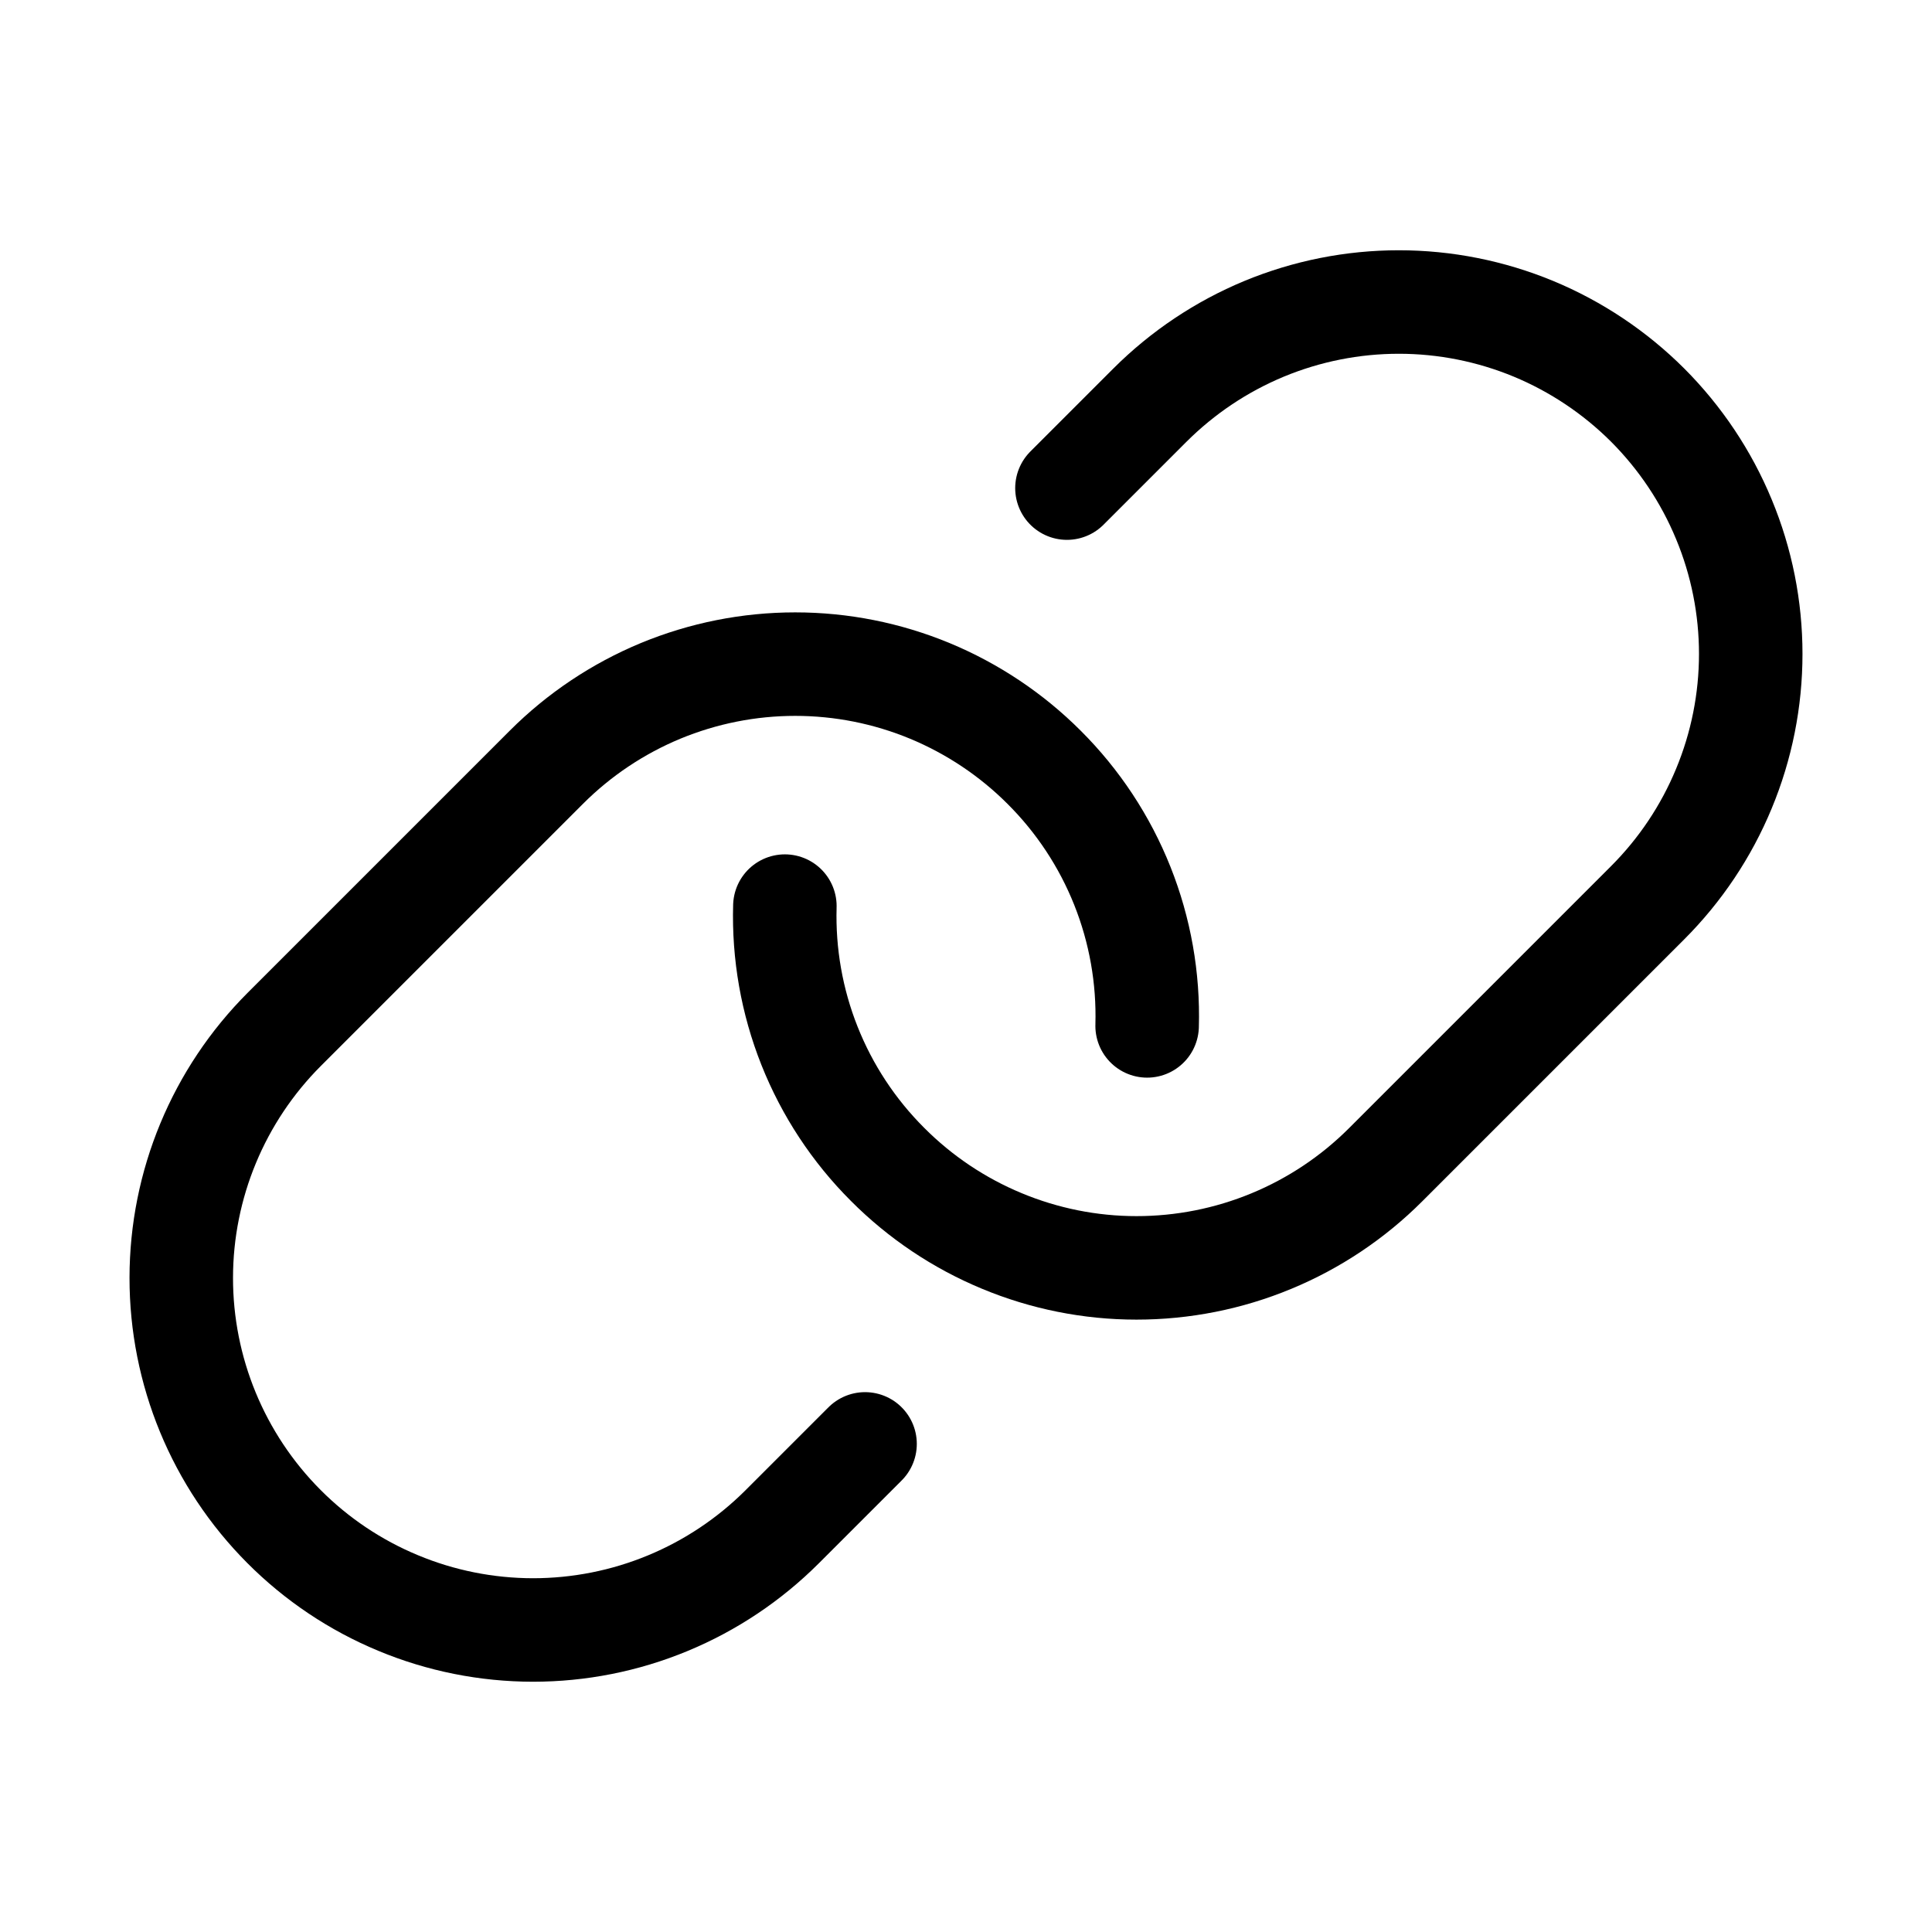
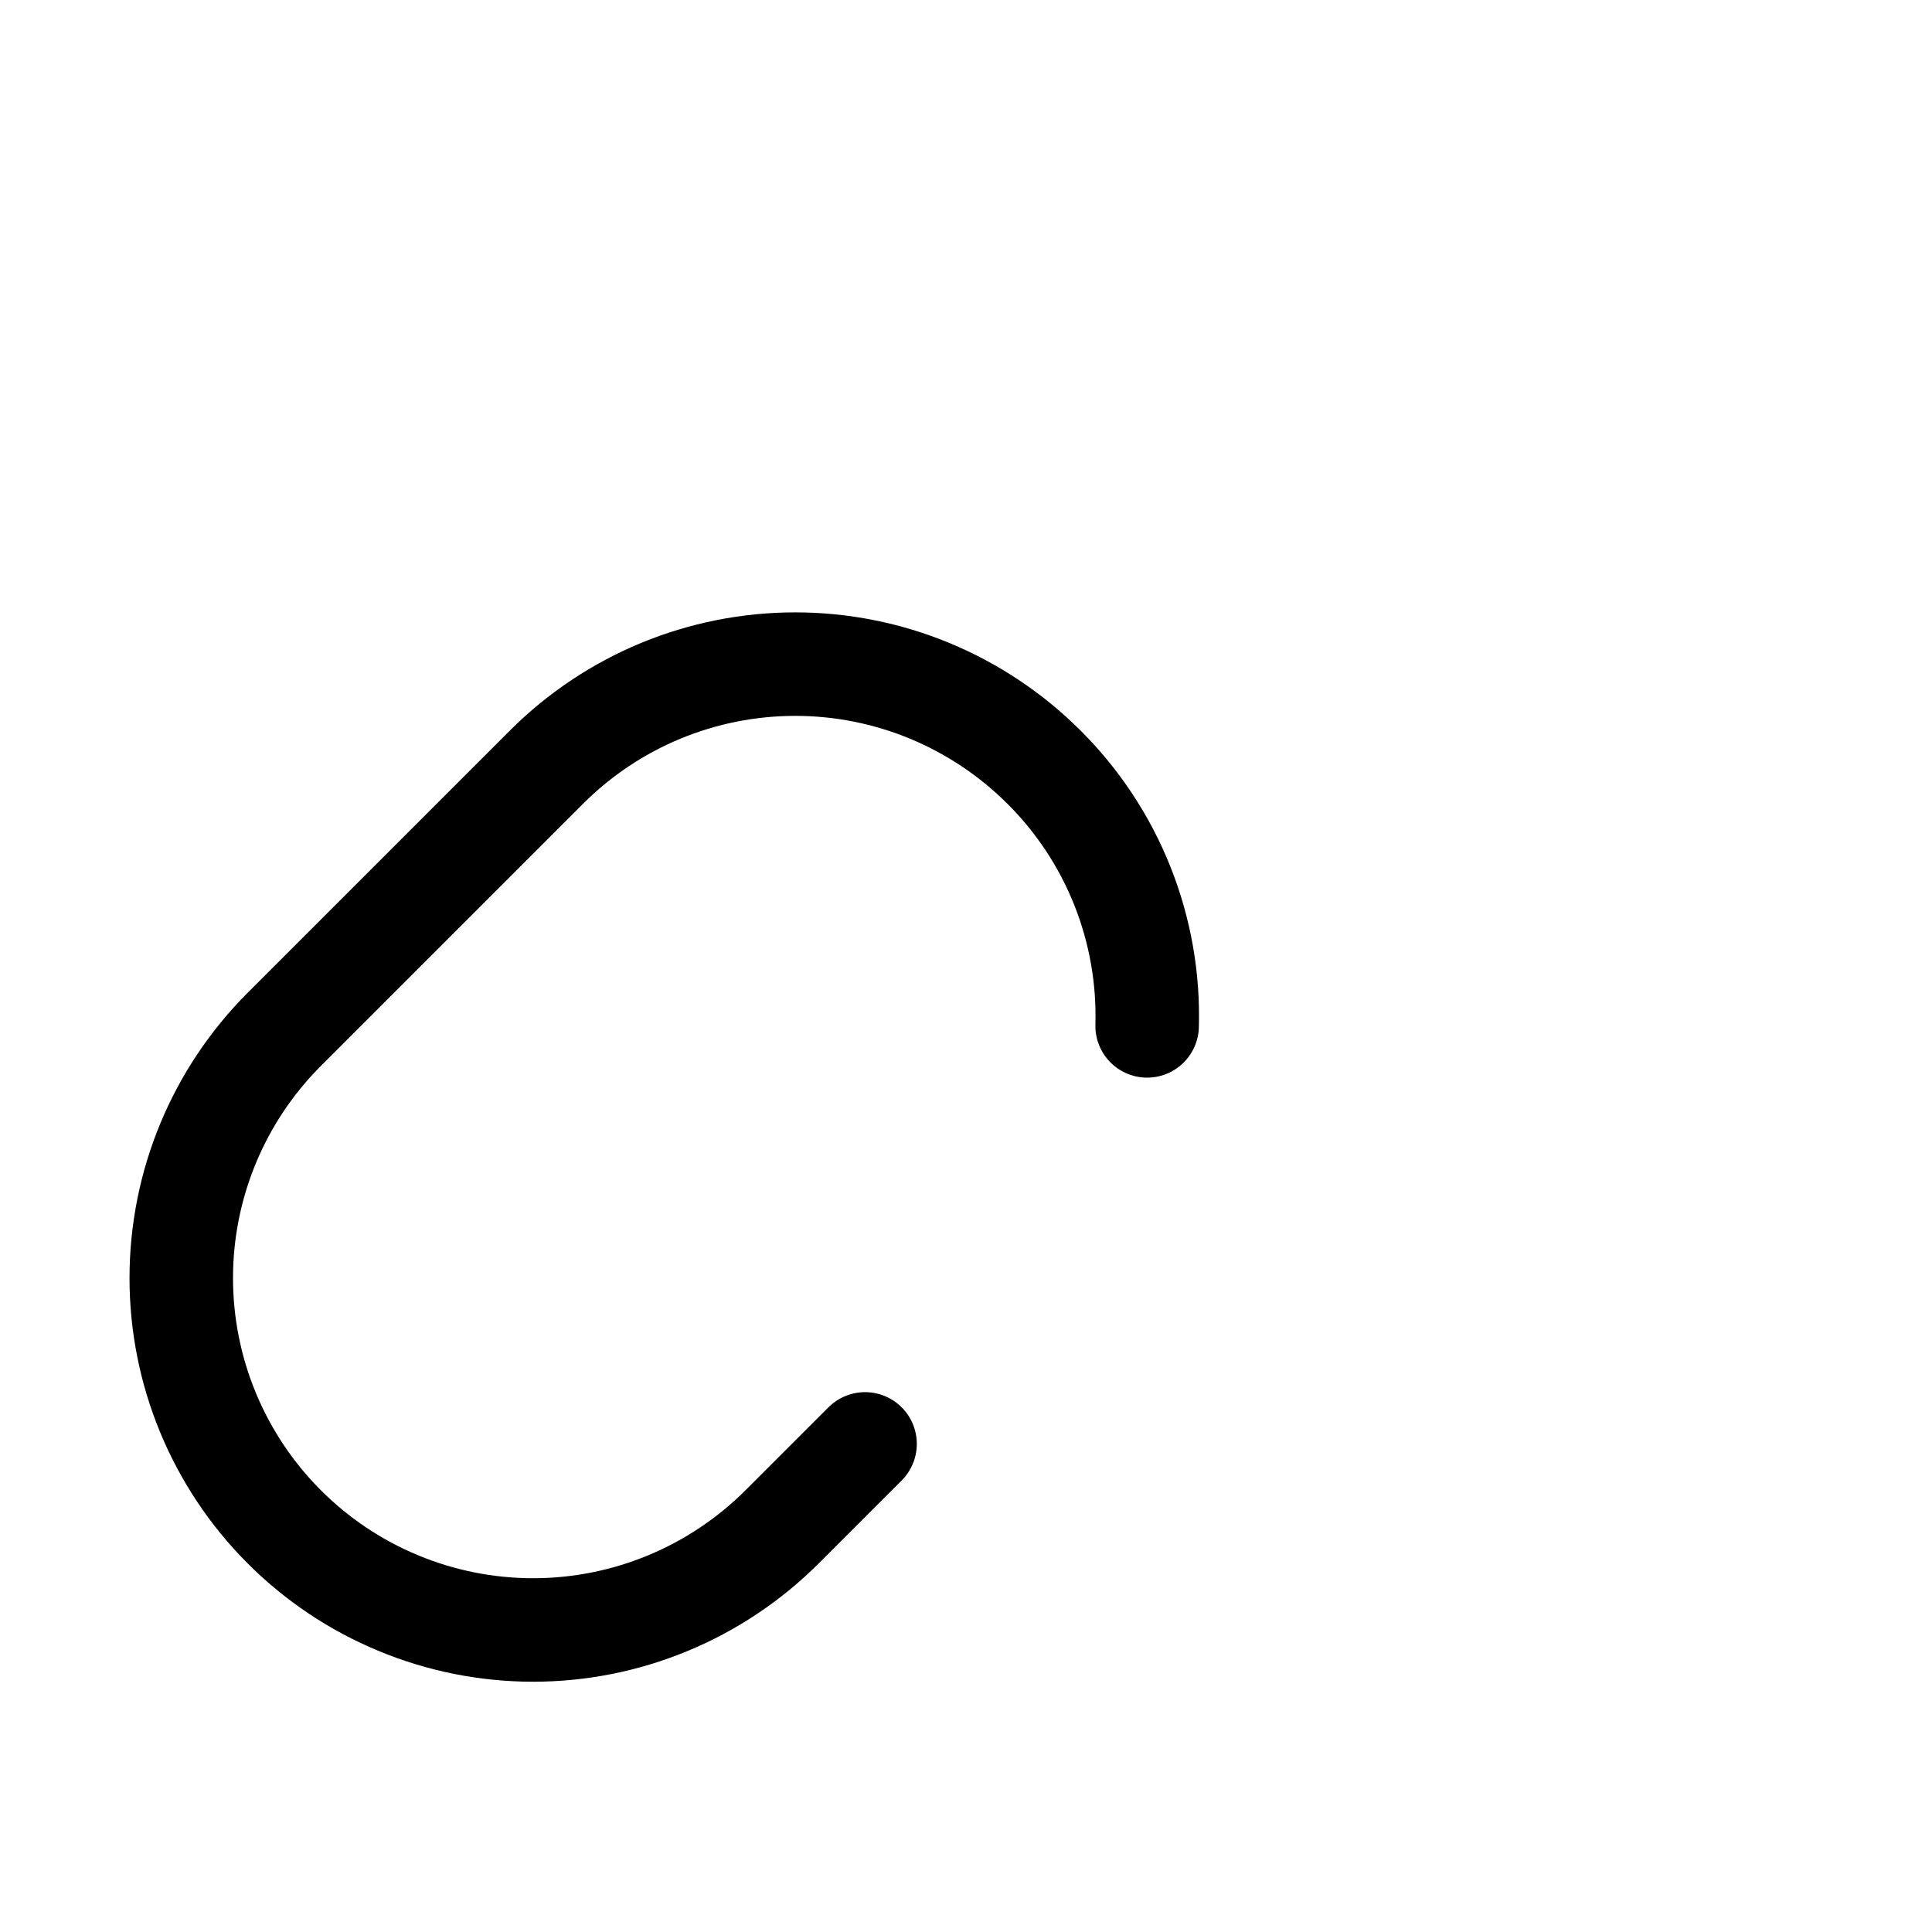
<svg xmlns="http://www.w3.org/2000/svg" width="28" height="28" viewBox="0 0 28 28" fill="none">
-   <path d="M15.463 7.074L16.666 5.871C17.14 5.398 17.702 5.022 18.321 4.765C18.94 4.509 19.603 4.377 20.273 4.377C20.942 4.377 21.605 4.509 22.224 4.765C22.843 5.022 23.405 5.398 23.879 5.871C24.352 6.345 24.728 6.907 24.984 7.526C25.241 8.144 25.373 8.808 25.373 9.477C25.373 10.147 25.241 10.81 24.984 11.429C24.728 12.048 24.352 12.61 23.879 13.083L21.212 15.75L20.081 16.881C19.607 17.355 19.044 17.731 18.425 17.987C17.805 18.244 17.141 18.375 16.471 18.375C15.8 18.375 15.136 18.242 14.517 17.984C13.898 17.727 13.336 17.35 12.863 16.875C12.373 16.386 11.988 15.801 11.732 15.157C11.476 14.513 11.355 13.824 11.375 13.132" stroke="black" stroke-width="1.5" stroke-linecap="round" stroke-linejoin="round" />
  <path d="M12.537 20.926L11.334 22.129C10.859 22.603 10.296 22.979 9.677 23.235C9.057 23.492 8.393 23.623 7.723 23.623C7.052 23.622 6.389 23.49 5.77 23.232C5.15 22.975 4.588 22.598 4.115 22.123C3.161 21.166 2.626 19.87 2.627 18.519C2.628 17.167 3.166 15.872 4.121 14.917L7.919 11.119C8.392 10.646 8.954 10.27 9.573 10.013C10.192 9.757 10.855 9.625 11.525 9.625C12.195 9.625 12.858 9.757 13.476 10.013C14.095 10.27 14.658 10.646 15.131 11.119C15.623 11.609 16.009 12.194 16.266 12.839C16.523 13.484 16.645 14.175 16.625 14.868" stroke="black" stroke-width="1.5" stroke-linecap="round" stroke-linejoin="round" />
</svg>